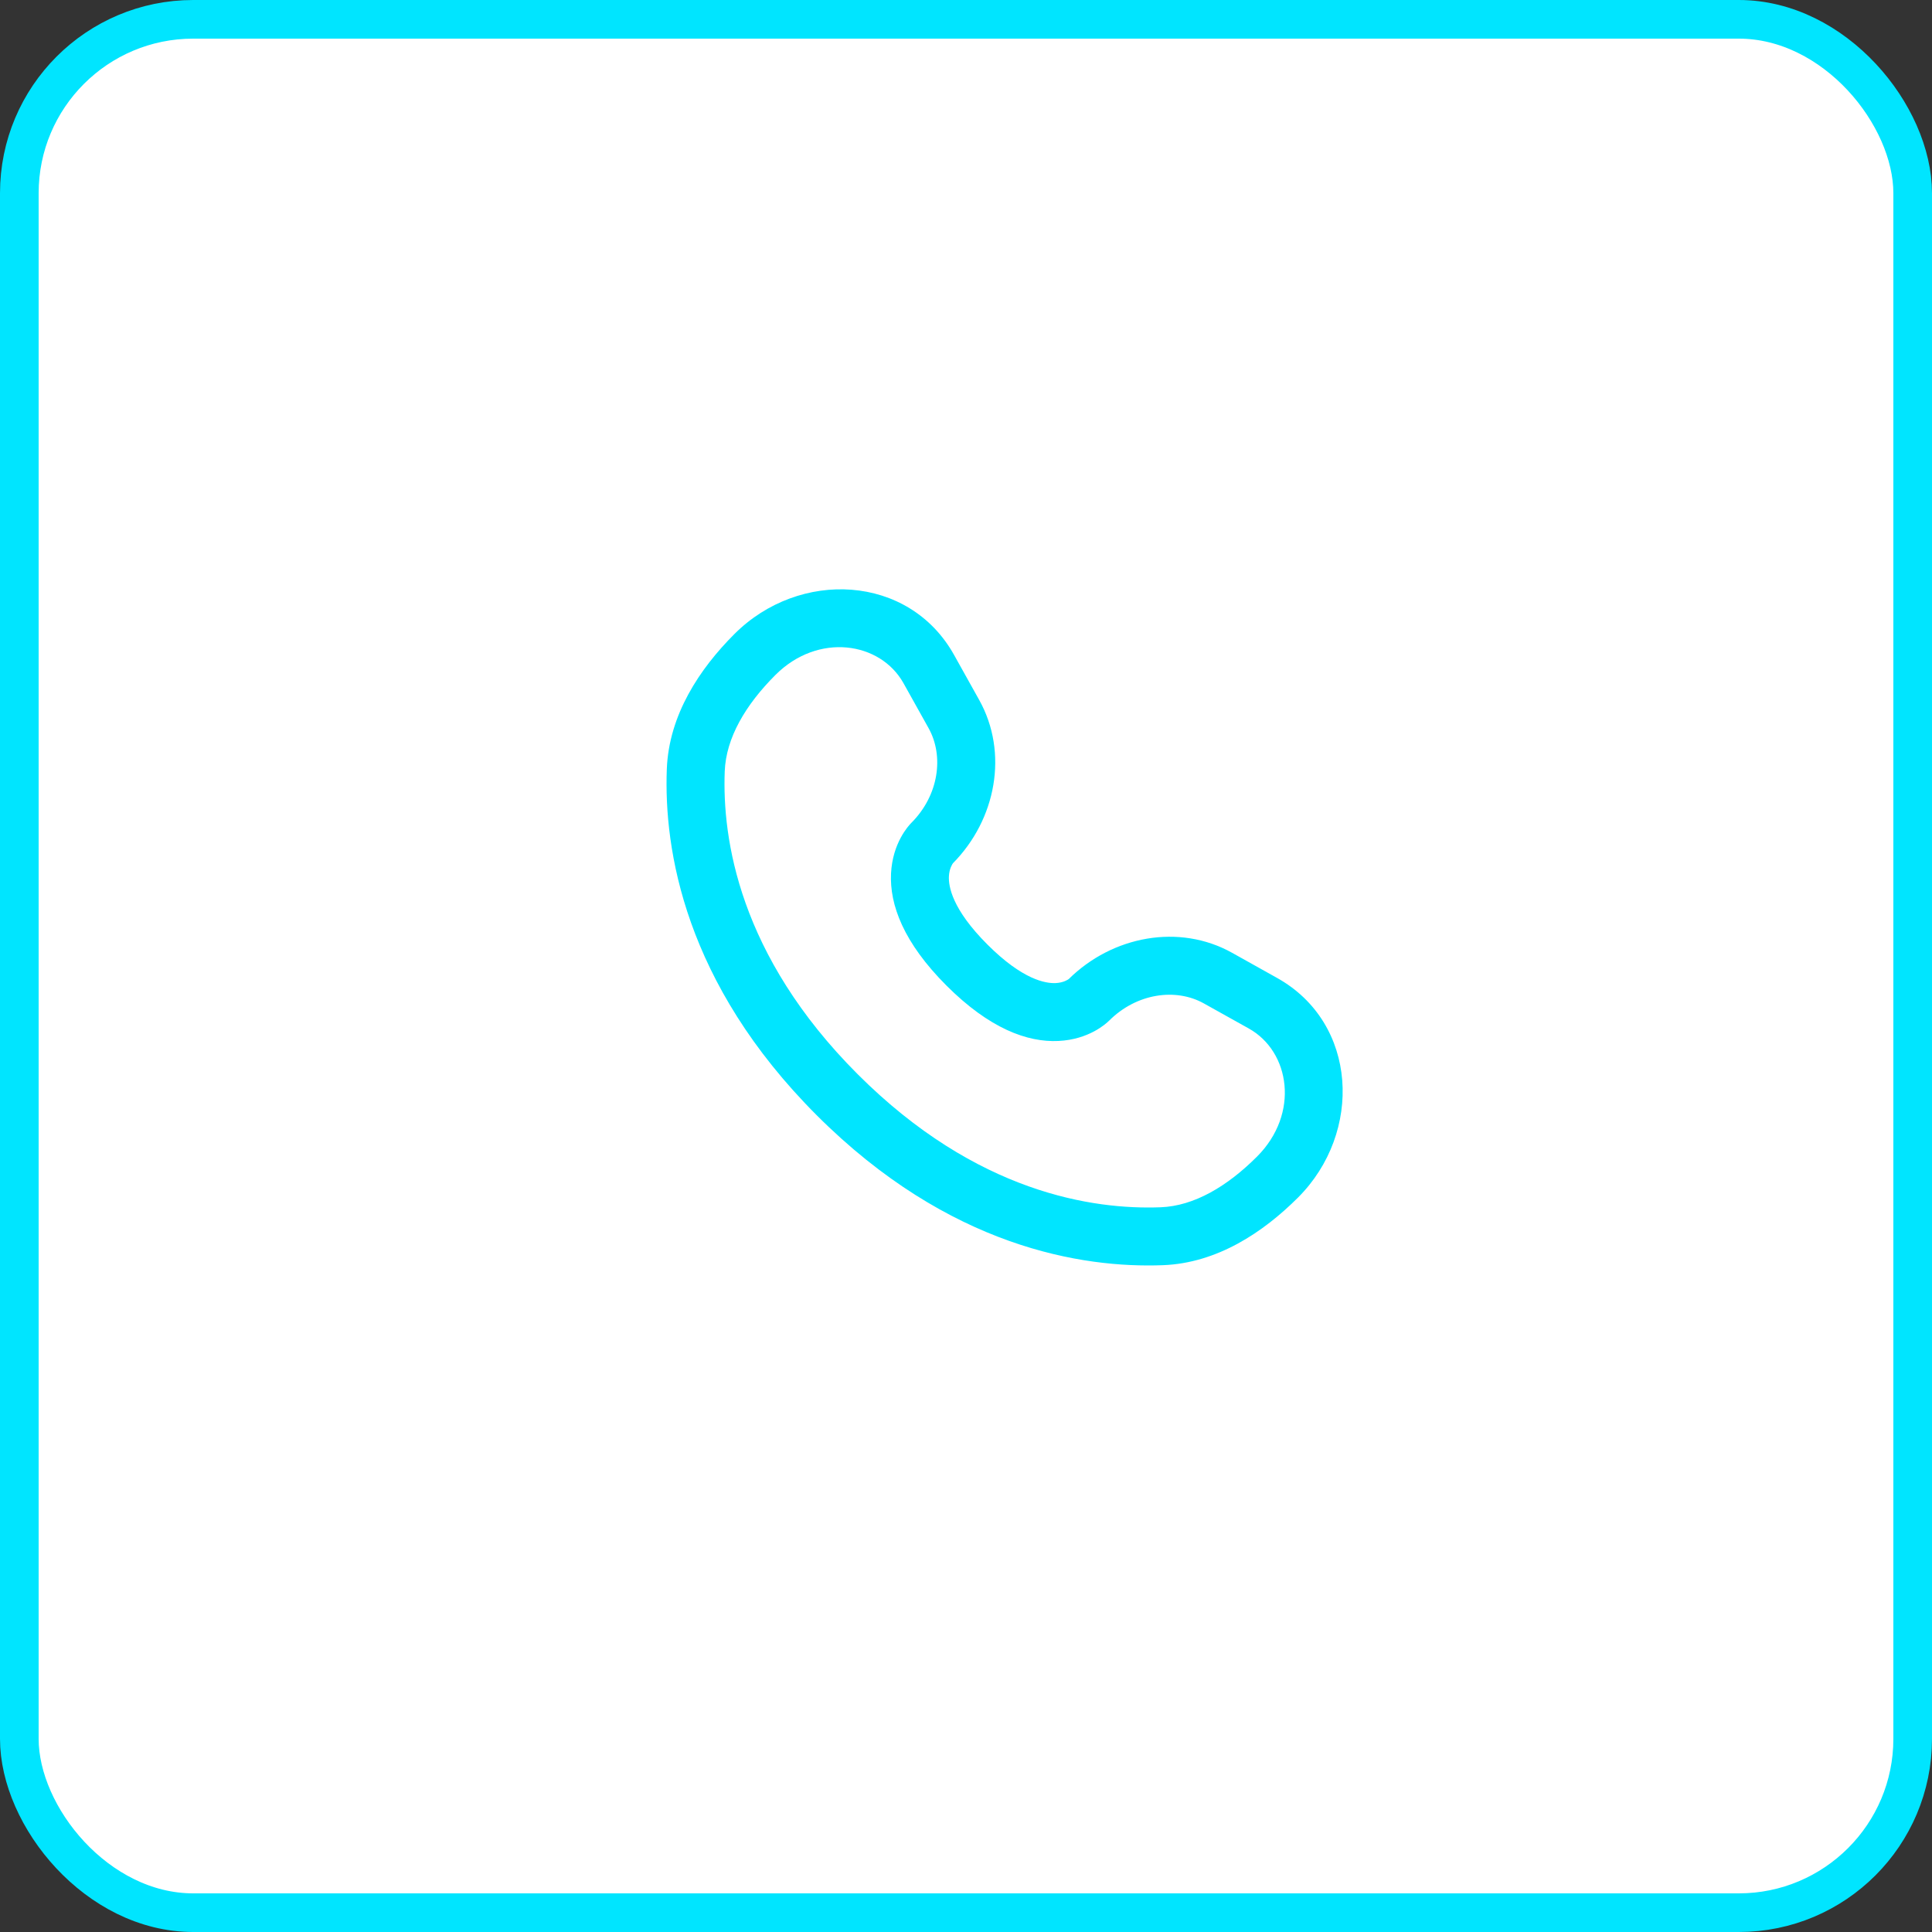
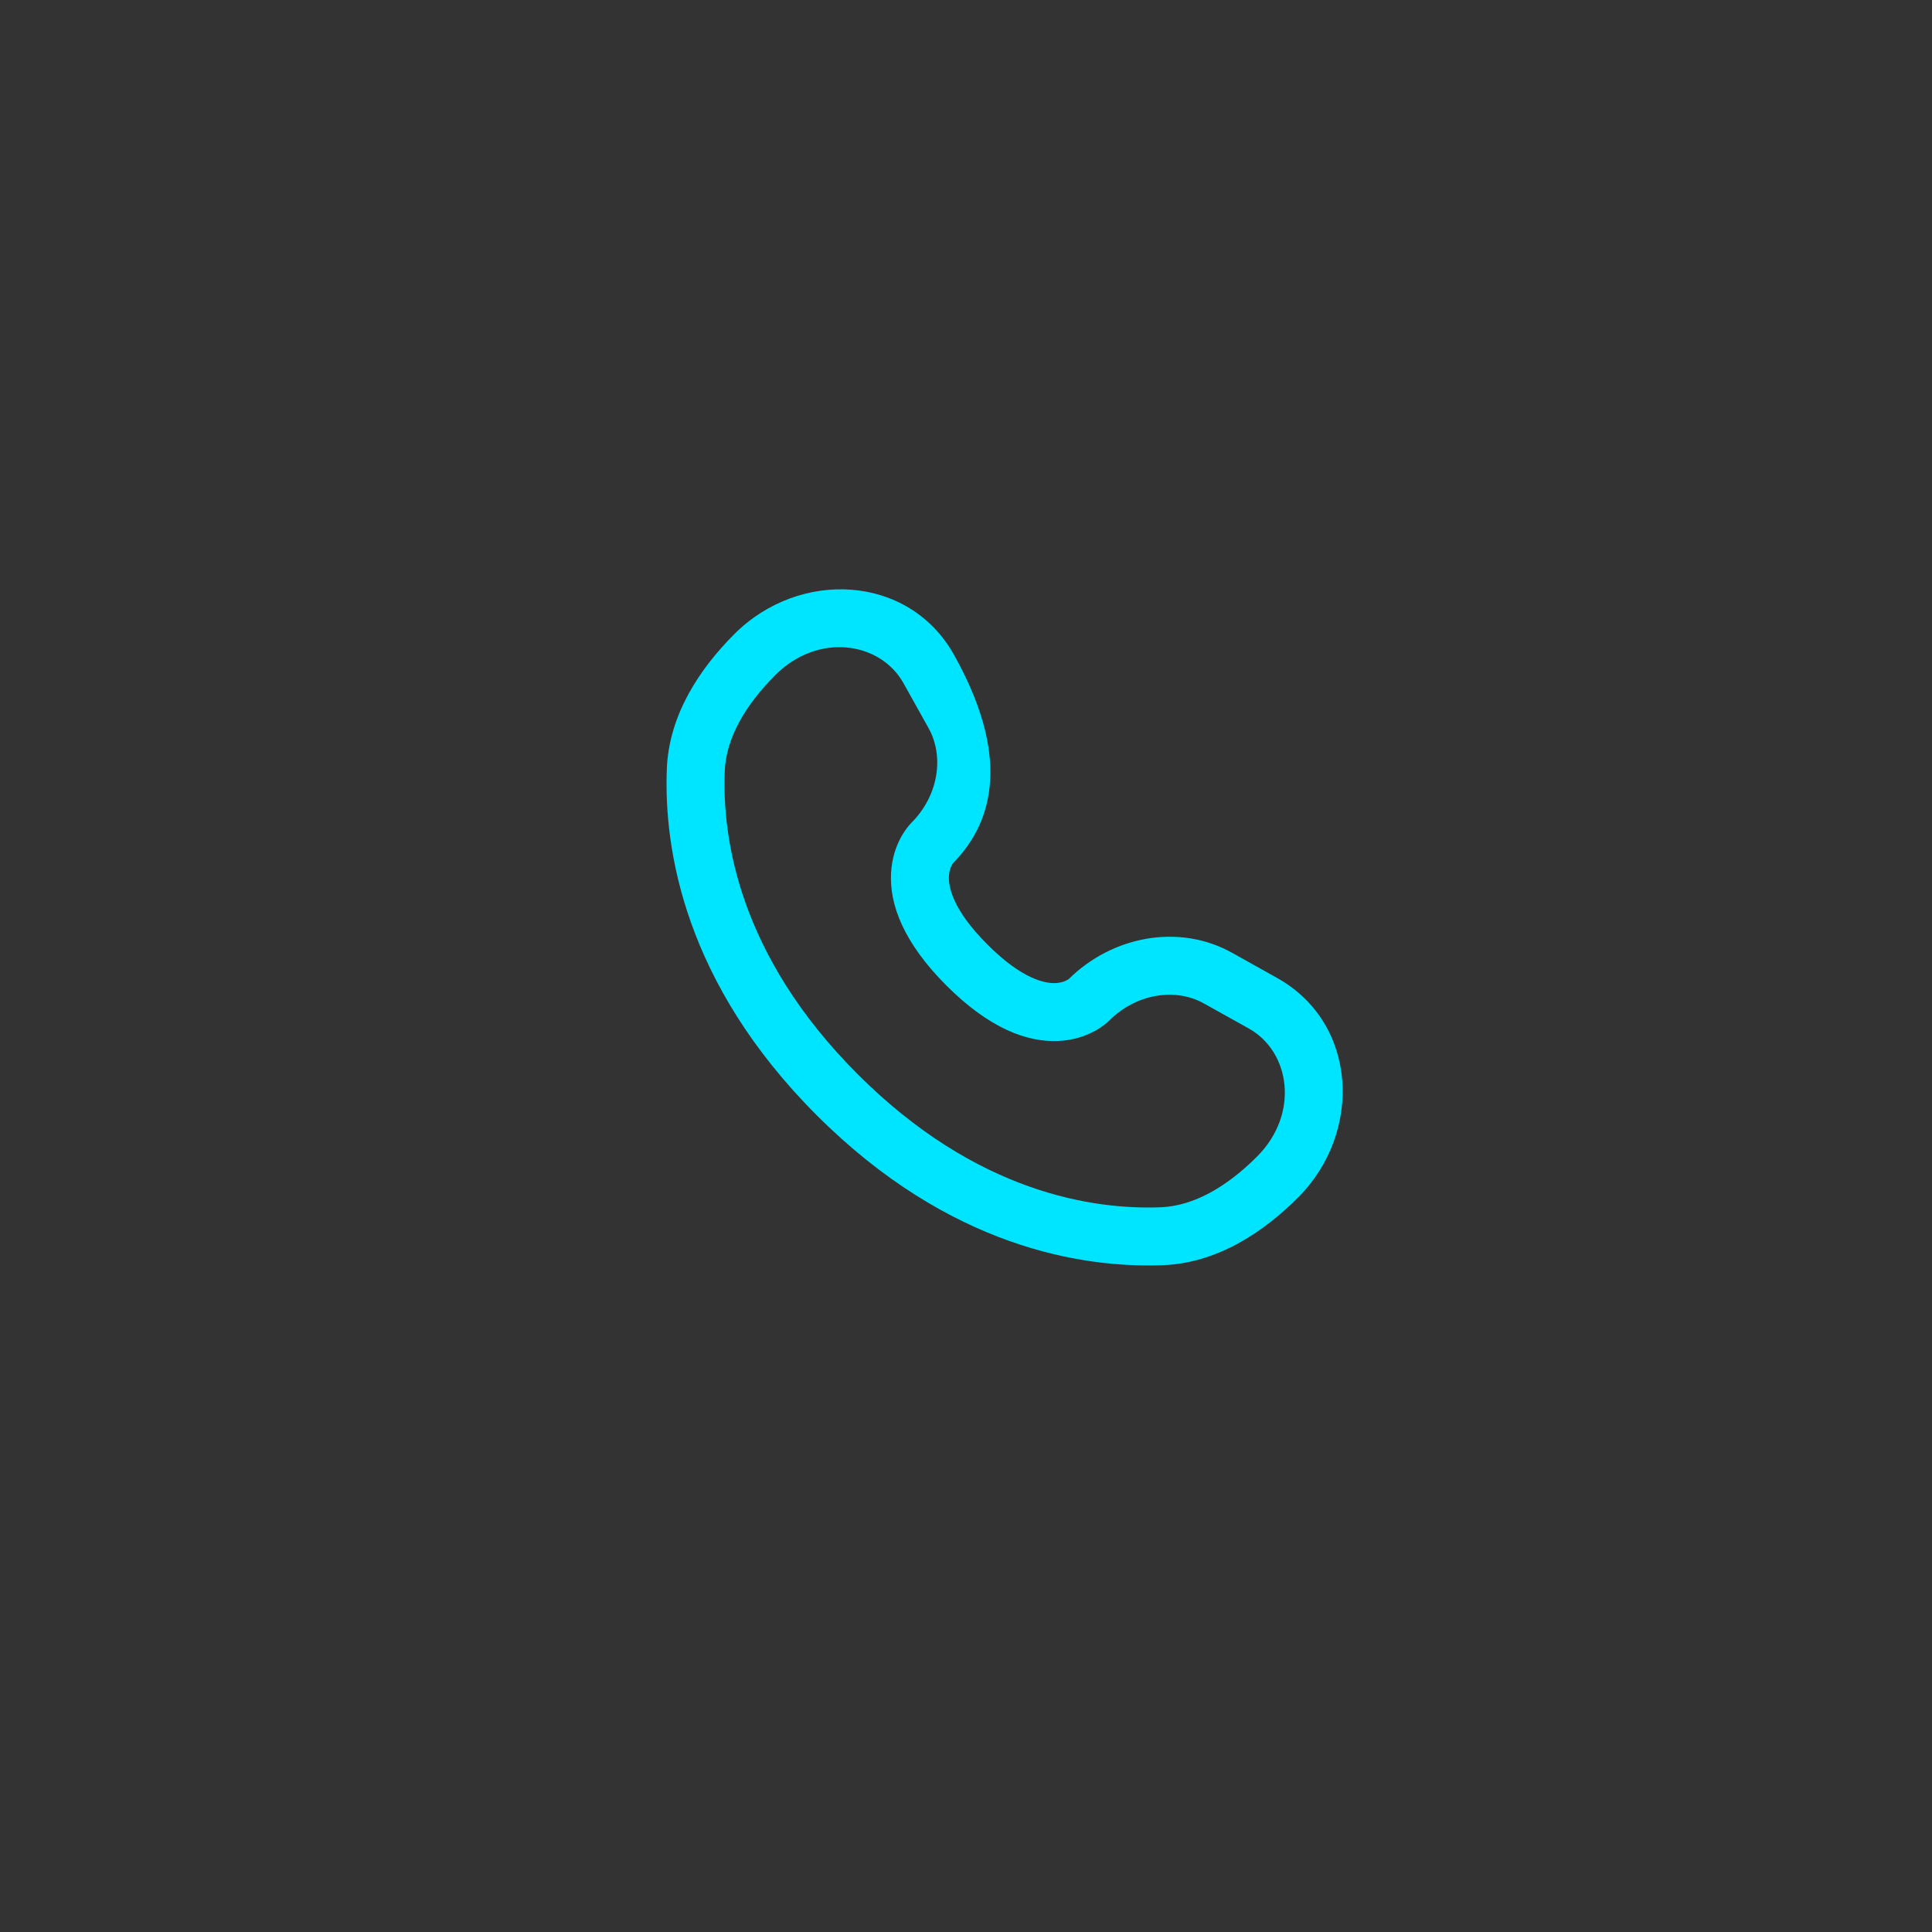
<svg xmlns="http://www.w3.org/2000/svg" width="50" height="50" viewBox="0 0 50 50" fill="none">
  <rect x="0" y="0" width="50" height="50" fill="#333333" stroke="none" />
-   <rect x="0.5" y="0.5" width="49" height="49" rx="4.5" fill="white" />
-   <rect x="0.5" y="0.5" width="49" height="49" rx="4.5" stroke="#00E5FF" />
-   <path fill-rule="evenodd" clip-rule="evenodd" d="M19.008 16.407C20.688 14.727 23.523 14.854 24.692 16.951L25.341 18.114C26.105 19.482 25.78 21.209 24.662 22.341C24.647 22.362 24.568 22.477 24.558 22.678C24.545 22.934 24.636 23.527 25.555 24.445C26.473 25.363 27.066 25.454 27.322 25.442C27.523 25.432 27.638 25.353 27.659 25.338C28.791 24.22 30.518 23.895 31.886 24.658L33.049 25.308C35.145 26.477 35.273 29.312 33.593 30.992C32.694 31.891 31.5 32.69 30.095 32.743C28.014 32.822 24.559 32.284 21.137 28.863C17.716 25.441 17.178 21.986 17.257 19.905C17.31 18.5 18.109 17.305 19.008 16.407ZM23.383 17.682C22.784 16.608 21.174 16.362 20.068 17.468C19.293 18.243 18.789 19.099 18.756 19.962C18.69 21.697 19.119 24.723 22.198 27.802C25.277 30.881 28.303 31.31 30.038 31.244C30.901 31.211 31.757 30.707 32.532 29.932C33.638 28.826 33.392 27.216 32.318 26.617L31.155 25.968C30.432 25.564 29.416 25.702 28.703 26.416L28.702 26.416C28.632 26.486 28.186 26.902 27.395 26.94C26.585 26.98 25.604 26.616 24.494 25.506C23.384 24.396 23.02 23.415 23.06 22.604C23.099 21.813 23.515 21.367 23.584 21.297L23.584 21.297C24.298 20.584 24.435 19.568 24.032 18.845L23.383 17.682Z" fill="#00E5FF" />
+   <path fill-rule="evenodd" clip-rule="evenodd" d="M19.008 16.407C20.688 14.727 23.523 14.854 24.692 16.951C26.105 19.482 25.78 21.209 24.662 22.341C24.647 22.362 24.568 22.477 24.558 22.678C24.545 22.934 24.636 23.527 25.555 24.445C26.473 25.363 27.066 25.454 27.322 25.442C27.523 25.432 27.638 25.353 27.659 25.338C28.791 24.22 30.518 23.895 31.886 24.658L33.049 25.308C35.145 26.477 35.273 29.312 33.593 30.992C32.694 31.891 31.5 32.69 30.095 32.743C28.014 32.822 24.559 32.284 21.137 28.863C17.716 25.441 17.178 21.986 17.257 19.905C17.31 18.5 18.109 17.305 19.008 16.407ZM23.383 17.682C22.784 16.608 21.174 16.362 20.068 17.468C19.293 18.243 18.789 19.099 18.756 19.962C18.69 21.697 19.119 24.723 22.198 27.802C25.277 30.881 28.303 31.31 30.038 31.244C30.901 31.211 31.757 30.707 32.532 29.932C33.638 28.826 33.392 27.216 32.318 26.617L31.155 25.968C30.432 25.564 29.416 25.702 28.703 26.416L28.702 26.416C28.632 26.486 28.186 26.902 27.395 26.94C26.585 26.98 25.604 26.616 24.494 25.506C23.384 24.396 23.02 23.415 23.06 22.604C23.099 21.813 23.515 21.367 23.584 21.297L23.584 21.297C24.298 20.584 24.435 19.568 24.032 18.845L23.383 17.682Z" fill="#00E5FF" />
</svg>